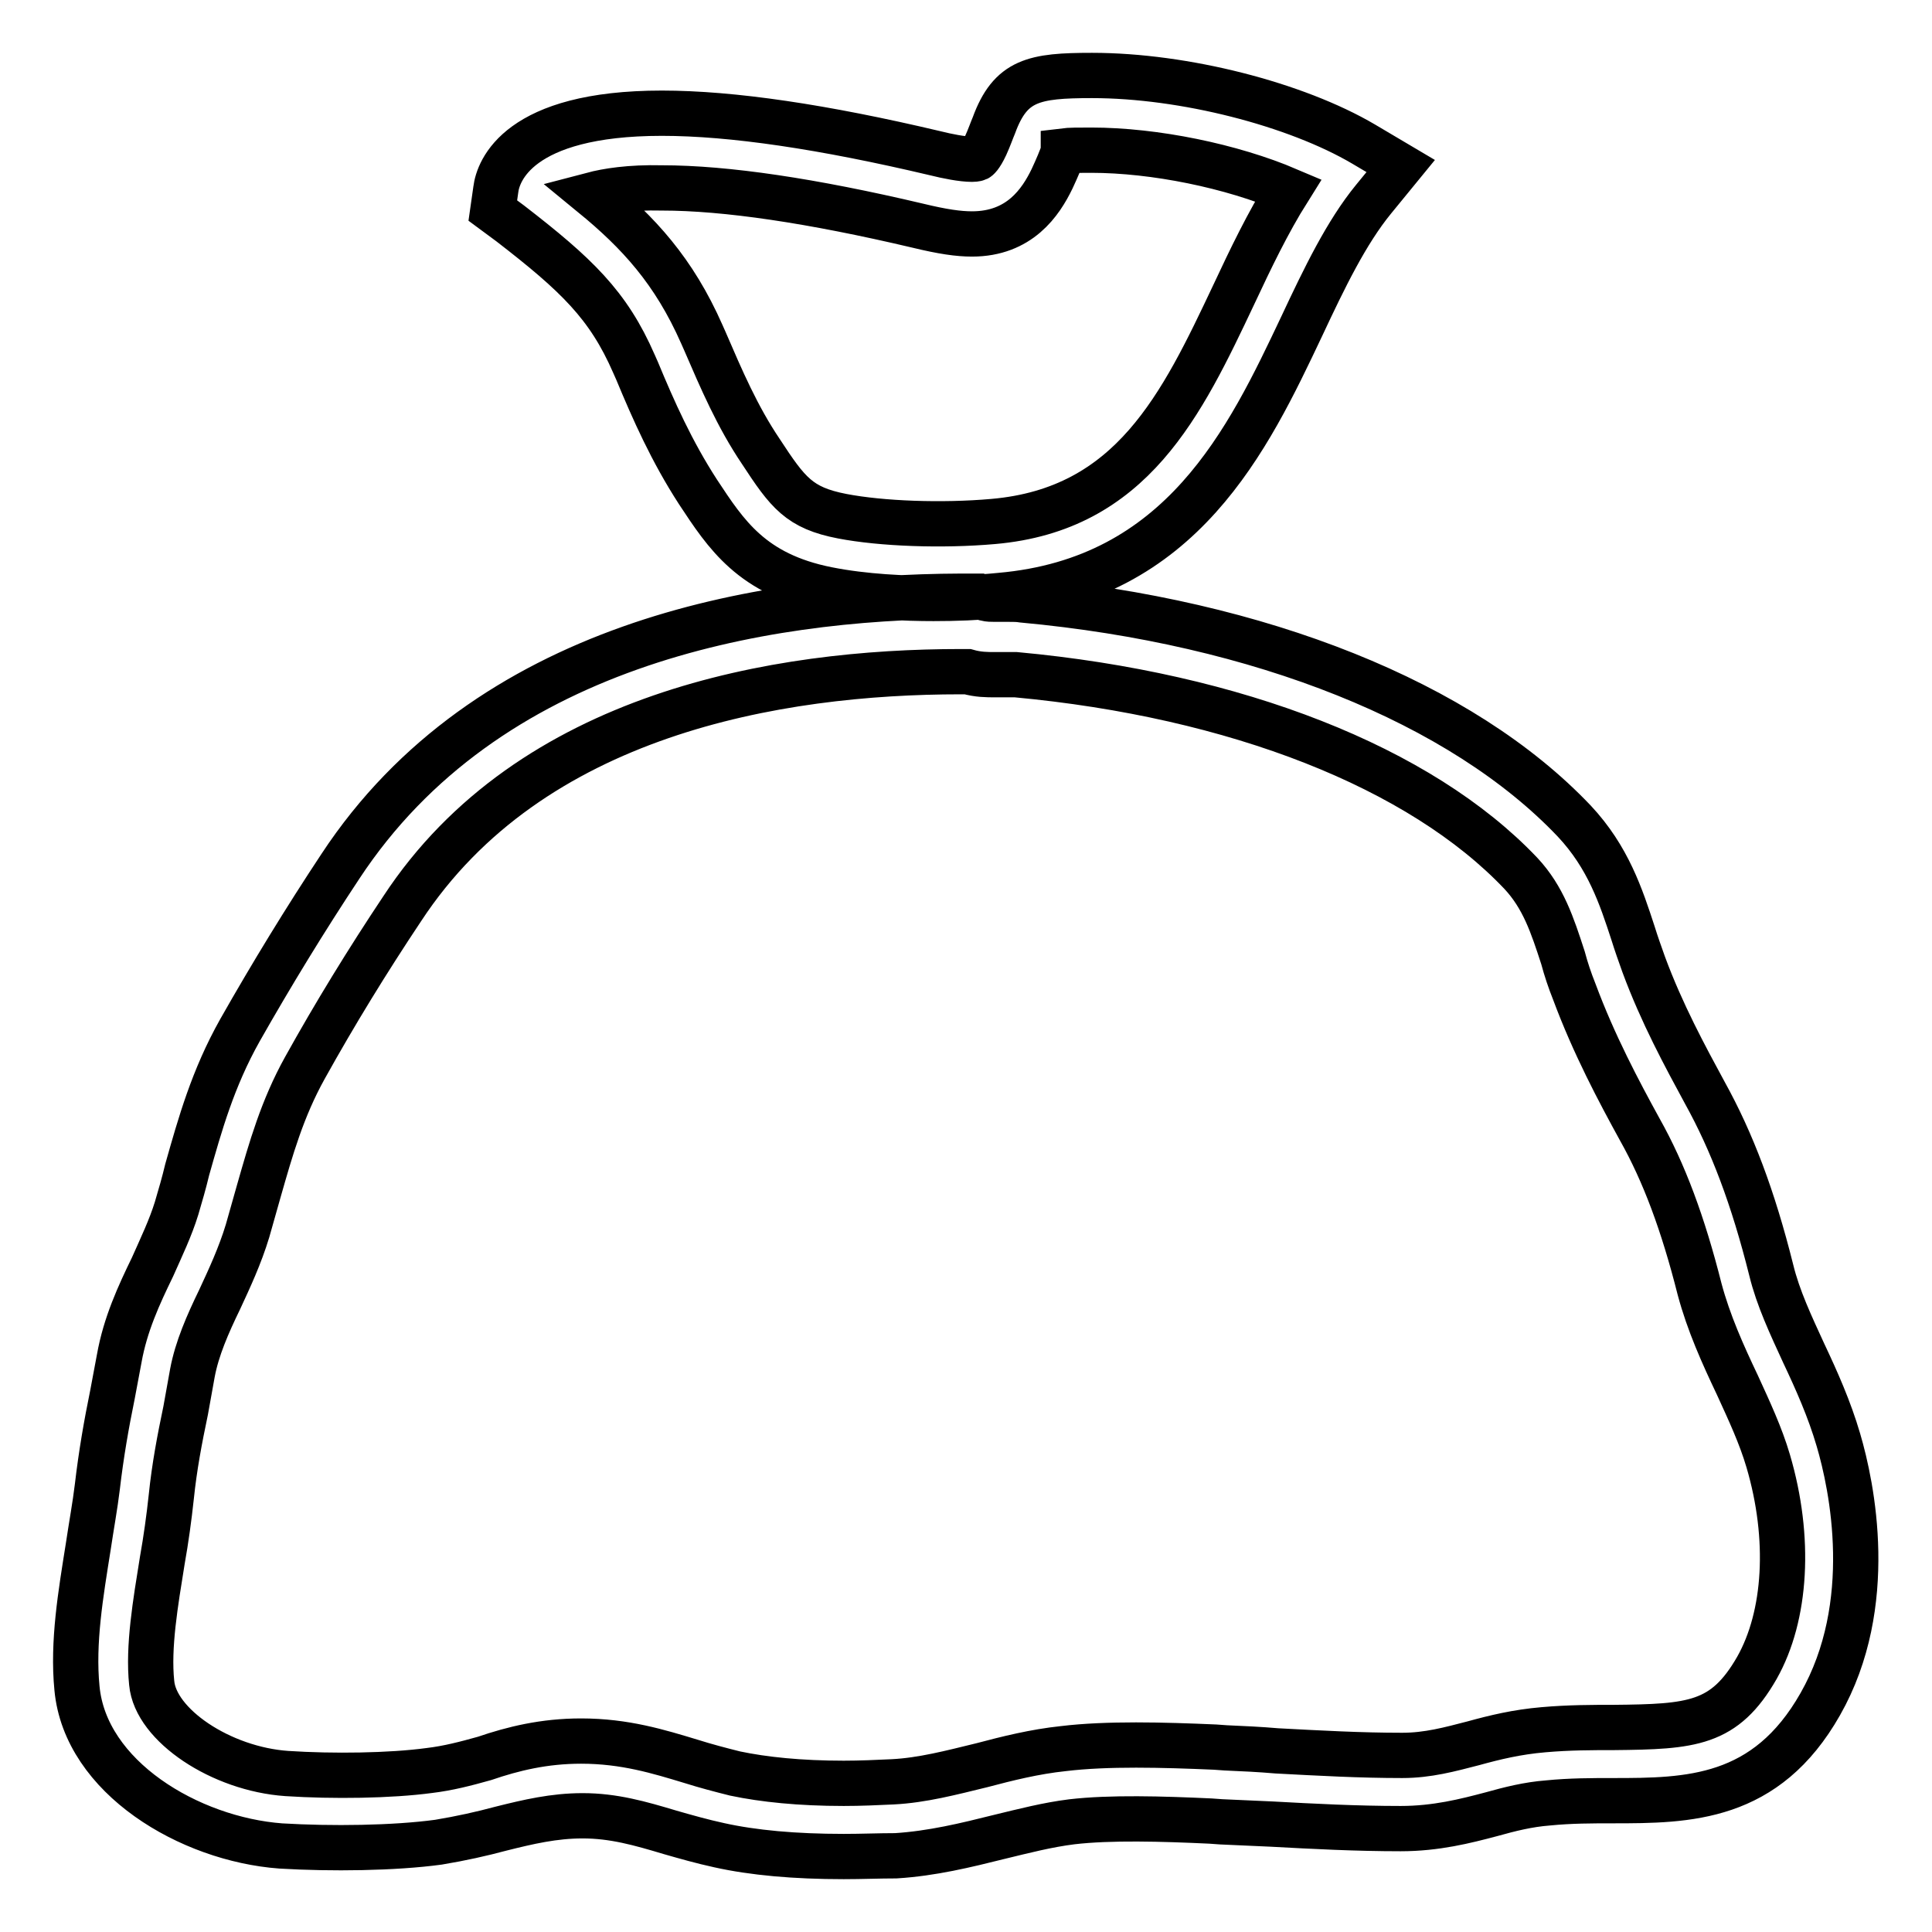
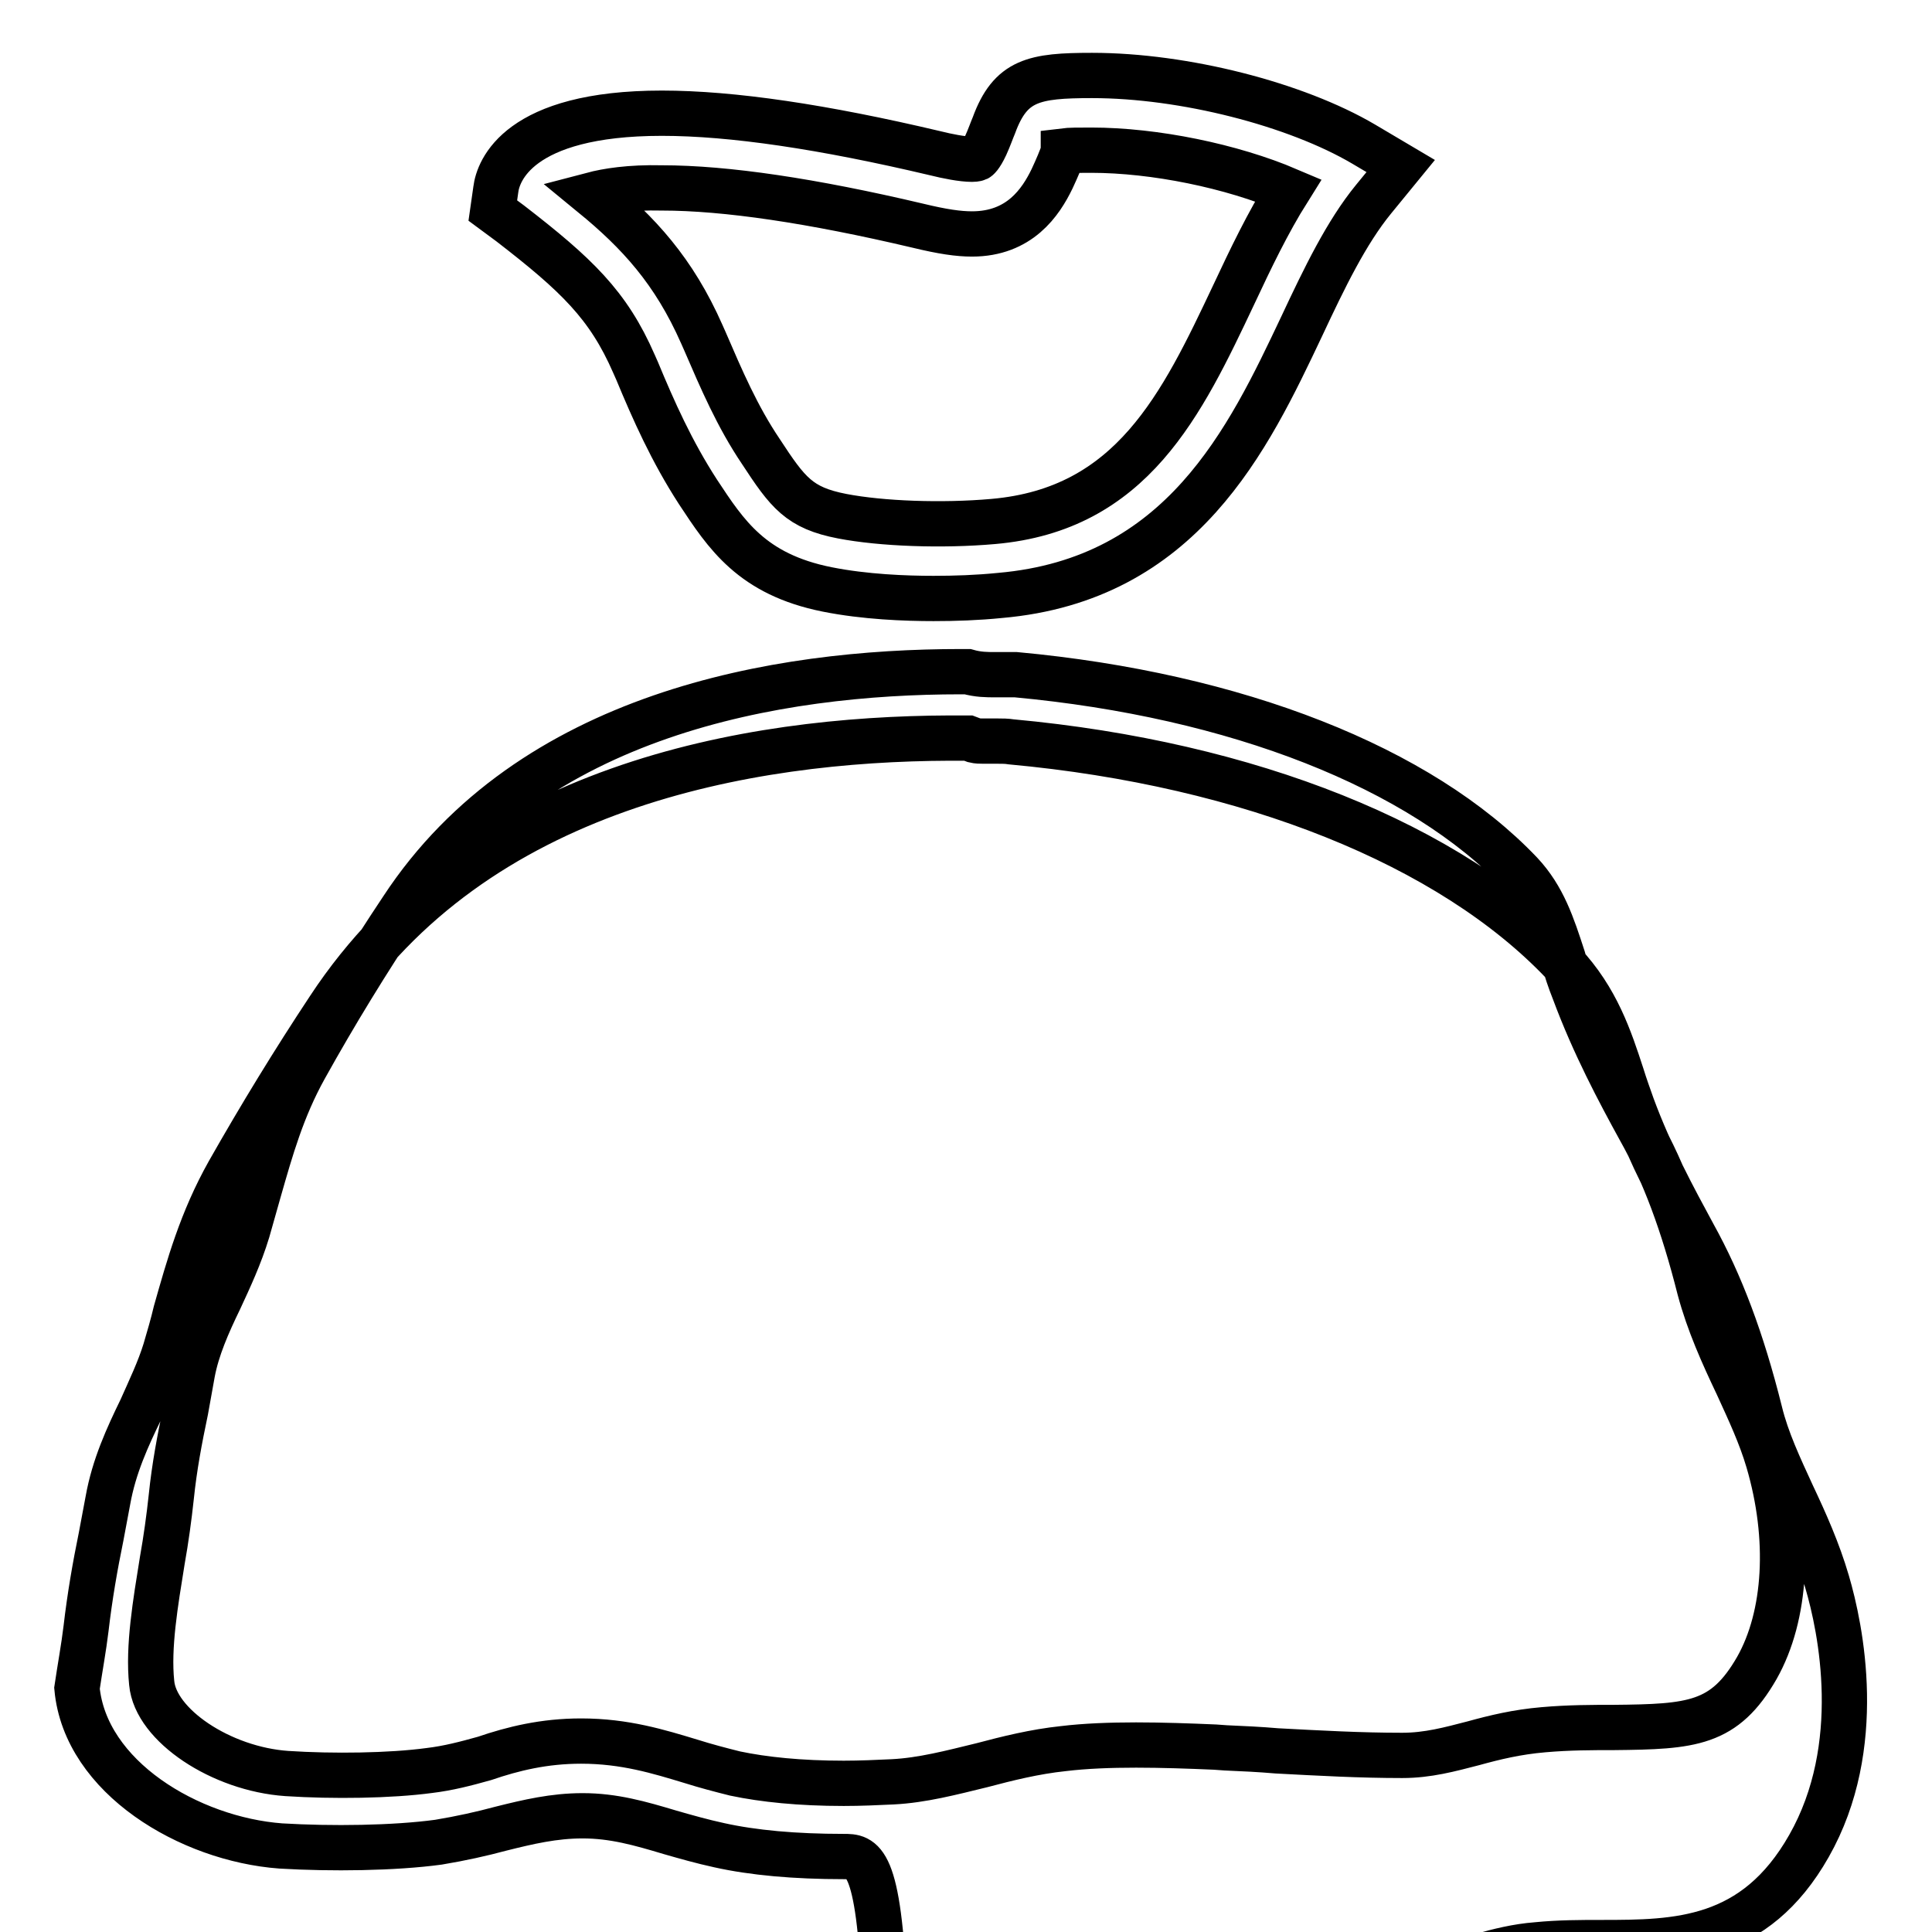
<svg xmlns="http://www.w3.org/2000/svg" version="1.1" x="0px" y="0px" viewBox="0 0 256 256" enable-background="new 0 0 256 256" xml:space="preserve">
  <g>
-     <path stroke-width="6" fill-opacity="0" stroke="#000000" d="M123.7,79.3c-3.7,0-9.1-0.2-14.1-1.2c-10-2-13.4-7.3-17.1-12.9c-3.5-5.4-5.9-10.8-8.1-16.1L84,48.2 c-3.4-7.8-7.6-11.8-16.4-18.6l-2.3-1.7l0.4-2.8C66,22.7,68.6,15,87.7,15c9.3,0,21.4,1.8,36.2,5.3c1.6,0.4,3.6,0.8,4.9,0.8 c0.5,0,0.7-0.1,0.7-0.1c0,0,0.4-0.2,1.1-1.7c0.5-1.1,0.8-2,1.1-2.7c2.2-6,5.3-6.6,13-6.6c12.2,0,27,3.8,36,9.1l4.9,2.9l-3.6,4.4 c-3.6,4.4-6.5,10.4-9.5,16.8c-7.1,15-15.9,33.6-40,35.7C129.5,79.2,126.6,79.3,123.7,79.3z M78.5,25.8c6.1,5,10.8,10.1,14.5,18.5 l0.4,0.9c2.2,5.1,4.3,10,7.4,14.6c3.6,5.5,5.1,7.5,10.8,8.6c5.2,1,13.2,1.3,20,0.7c18.4-1.6,25-15.5,31.9-30.1 c2.2-4.7,4.5-9.5,7.2-13.8c-7.5-3.2-17.7-5.3-26.1-5.3c-1.7,0-2.9,0-3.7,0.1l0,0.1c-0.3,0.9-0.8,2.1-1.5,3.6 c-1.5,3.1-4.3,7.3-10.6,7.3c-1.8,0-3.9-0.3-7.2-1.1c-14-3.3-25.4-5-33.9-5C83.4,24.8,80.4,25.3,78.5,25.8L78.5,25.8z M111.8,246 c-6.5,0-12-0.5-16.5-1.5c-2.3-0.5-4.4-1.1-6.5-1.7c-4-1.2-7.5-2.2-11.6-2.2h0c-3.8,0-7.2,0.8-10.8,1.7c-2.6,0.7-5.3,1.3-8.3,1.8 c-5.9,0.8-14.2,0.9-20.9,0.5c-12.1-0.9-25.9-9.1-27-20.9c-0.6-6.1,0.5-12.5,1.5-18.8c0.4-2.7,0.9-5.4,1.2-7.9 c0.5-4.3,1.2-8.3,2-12.2c0.3-1.6,0.6-3.2,0.9-4.8c0.8-4.5,2.6-8.4,4.4-12.1c1.2-2.7,2.4-5.2,3.2-7.8c0.5-1.7,1-3.4,1.4-5.1 c1.7-6,3.4-12.1,7-18.5c4.2-7.4,8.6-14.6,13.3-21.7c19.4-29.5,55.5-35.7,82.2-35.8h2.5l0.8,0.3c0.4,0.1,0.8,0.1,1.2,0.1l1.9,0 c0.6,0,1.2,0,1.8,0.1c31.5,2.9,58.2,13.6,73.1,29.3c4.5,4.8,6.2,10,7.8,14.9c0.4,1.3,0.9,2.7,1.4,4.1c2.4,6.5,5.5,12.2,8.1,17 c3.6,6.5,6.4,13.9,8.8,23.5c0.9,3.7,2.6,7.3,4.3,11c1.7,3.6,3.4,7.4,4.6,11.5c1.8,6.1,5.1,21.8-2.4,35 c-7.2,12.7-17.5,12.8-27.5,12.8c-2.7,0-5.6,0-8.6,0.3c-2.6,0.2-5,0.8-7.5,1.5c-3.4,0.9-7.3,1.9-12,1.9c-5.9,0-11.6-0.3-17.1-0.6 c-2.2-0.1-4.4-0.2-6.7-0.3l-1.4-0.1c-6.4-0.3-13.3-0.5-18.4,0.1c-3.2,0.4-6.3,1.2-9.6,2c-4.4,1.1-8.9,2.2-13.7,2.5 C116.5,245.9,114.2,246,111.8,246L111.8,246z M77,230.7c5.8,0,10.3,1.4,14.6,2.7c1.9,0.6,3.8,1.1,5.8,1.6c3.8,0.8,8.6,1.3,14.4,1.3 c2.2,0,4.4-0.1,6.5-0.2c3.9-0.2,7.7-1.2,11.8-2.2c3.4-0.9,7-1.8,10.8-2.2c5.8-0.7,13.2-0.5,20.1-0.2l1.4,0.1 c2.3,0.1,4.5,0.2,6.8,0.4c5.7,0.3,11,0.6,16.6,0.6c3.4,0,6.3-0.8,9.4-1.6c2.9-0.8,5.8-1.5,9.3-1.8c3.4-0.3,6.5-0.3,9.3-0.3 c10.4-0.1,14.7-0.4,19-7.9c3.9-6.9,4.5-17.2,1.5-27.4c-1-3.4-2.5-6.6-4.1-10.1c-1.9-4-3.8-8.2-5-12.7c-2.2-8.7-4.7-15.4-7.9-21.1 c-2.8-5.1-6.1-11.3-8.7-18.3c-0.6-1.5-1.1-3-1.5-4.5c-1.4-4.3-2.6-8-5.6-11.2c-13.3-14-37.7-23.6-66.9-26.3c-0.3,0-0.6,0-0.9,0 l-1.9,0c-1,0-2.2,0-3.6-0.4h-0.9c-24.3,0-57,5.5-74,31.4c-4.6,6.9-8.9,13.9-12.9,21.1c-3,5.4-4.5,10.7-6.1,16.3 c-0.5,1.8-1,3.5-1.5,5.3c-1,3.3-2.4,6.3-3.7,9.1c-1.6,3.3-3,6.5-3.6,9.7c-0.3,1.7-0.6,3.3-0.9,5c-0.8,3.8-1.5,7.5-1.9,11.4 c-0.3,2.8-0.7,5.7-1.2,8.5c-0.9,5.6-1.9,11.4-1.4,16.2c0.5,5.6,9.2,11.4,17.9,12c6.1,0.4,13.7,0.3,18.9-0.4 c2.5-0.3,4.8-0.9,7.3-1.6C68,231.7,72.1,230.7,77,230.7L77,230.7z" />
+     <path stroke-width="6" fill-opacity="0" stroke="#000000" d="M123.7,79.3c-3.7,0-9.1-0.2-14.1-1.2c-10-2-13.4-7.3-17.1-12.9c-3.5-5.4-5.9-10.8-8.1-16.1L84,48.2 c-3.4-7.8-7.6-11.8-16.4-18.6l-2.3-1.7l0.4-2.8C66,22.7,68.6,15,87.7,15c9.3,0,21.4,1.8,36.2,5.3c1.6,0.4,3.6,0.8,4.9,0.8 c0.5,0,0.7-0.1,0.7-0.1c0,0,0.4-0.2,1.1-1.7c0.5-1.1,0.8-2,1.1-2.7c2.2-6,5.3-6.6,13-6.6c12.2,0,27,3.8,36,9.1l4.9,2.9l-3.6,4.4 c-3.6,4.4-6.5,10.4-9.5,16.8c-7.1,15-15.9,33.6-40,35.7C129.5,79.2,126.6,79.3,123.7,79.3z M78.5,25.8c6.1,5,10.8,10.1,14.5,18.5 l0.4,0.9c2.2,5.1,4.3,10,7.4,14.6c3.6,5.5,5.1,7.5,10.8,8.6c5.2,1,13.2,1.3,20,0.7c18.4-1.6,25-15.5,31.9-30.1 c2.2-4.7,4.5-9.5,7.2-13.8c-7.5-3.2-17.7-5.3-26.1-5.3c-1.7,0-2.9,0-3.7,0.1l0,0.1c-0.3,0.9-0.8,2.1-1.5,3.6 c-1.5,3.1-4.3,7.3-10.6,7.3c-1.8,0-3.9-0.3-7.2-1.1c-14-3.3-25.4-5-33.9-5C83.4,24.8,80.4,25.3,78.5,25.8L78.5,25.8z M111.8,246 c-6.5,0-12-0.5-16.5-1.5c-2.3-0.5-4.4-1.1-6.5-1.7c-4-1.2-7.5-2.2-11.6-2.2h0c-3.8,0-7.2,0.8-10.8,1.7c-2.6,0.7-5.3,1.3-8.3,1.8 c-5.9,0.8-14.2,0.9-20.9,0.5c-12.1-0.9-25.9-9.1-27-20.9c0.4-2.7,0.9-5.4,1.2-7.9 c0.5-4.3,1.2-8.3,2-12.2c0.3-1.6,0.6-3.2,0.9-4.8c0.8-4.5,2.6-8.4,4.4-12.1c1.2-2.7,2.4-5.2,3.2-7.8c0.5-1.7,1-3.4,1.4-5.1 c1.7-6,3.4-12.1,7-18.5c4.2-7.4,8.6-14.6,13.3-21.7c19.4-29.5,55.5-35.7,82.2-35.8h2.5l0.8,0.3c0.4,0.1,0.8,0.1,1.2,0.1l1.9,0 c0.6,0,1.2,0,1.8,0.1c31.5,2.9,58.2,13.6,73.1,29.3c4.5,4.8,6.2,10,7.8,14.9c0.4,1.3,0.9,2.7,1.4,4.1c2.4,6.5,5.5,12.2,8.1,17 c3.6,6.5,6.4,13.9,8.8,23.5c0.9,3.7,2.6,7.3,4.3,11c1.7,3.6,3.4,7.4,4.6,11.5c1.8,6.1,5.1,21.8-2.4,35 c-7.2,12.7-17.5,12.8-27.5,12.8c-2.7,0-5.6,0-8.6,0.3c-2.6,0.2-5,0.8-7.5,1.5c-3.4,0.9-7.3,1.9-12,1.9c-5.9,0-11.6-0.3-17.1-0.6 c-2.2-0.1-4.4-0.2-6.7-0.3l-1.4-0.1c-6.4-0.3-13.3-0.5-18.4,0.1c-3.2,0.4-6.3,1.2-9.6,2c-4.4,1.1-8.9,2.2-13.7,2.5 C116.5,245.9,114.2,246,111.8,246L111.8,246z M77,230.7c5.8,0,10.3,1.4,14.6,2.7c1.9,0.6,3.8,1.1,5.8,1.6c3.8,0.8,8.6,1.3,14.4,1.3 c2.2,0,4.4-0.1,6.5-0.2c3.9-0.2,7.7-1.2,11.8-2.2c3.4-0.9,7-1.8,10.8-2.2c5.8-0.7,13.2-0.5,20.1-0.2l1.4,0.1 c2.3,0.1,4.5,0.2,6.8,0.4c5.7,0.3,11,0.6,16.6,0.6c3.4,0,6.3-0.8,9.4-1.6c2.9-0.8,5.8-1.5,9.3-1.8c3.4-0.3,6.5-0.3,9.3-0.3 c10.4-0.1,14.7-0.4,19-7.9c3.9-6.9,4.5-17.2,1.5-27.4c-1-3.4-2.5-6.6-4.1-10.1c-1.9-4-3.8-8.2-5-12.7c-2.2-8.7-4.7-15.4-7.9-21.1 c-2.8-5.1-6.1-11.3-8.7-18.3c-0.6-1.5-1.1-3-1.5-4.5c-1.4-4.3-2.6-8-5.6-11.2c-13.3-14-37.7-23.6-66.9-26.3c-0.3,0-0.6,0-0.9,0 l-1.9,0c-1,0-2.2,0-3.6-0.4h-0.9c-24.3,0-57,5.5-74,31.4c-4.6,6.9-8.9,13.9-12.9,21.1c-3,5.4-4.5,10.7-6.1,16.3 c-0.5,1.8-1,3.5-1.5,5.3c-1,3.3-2.4,6.3-3.7,9.1c-1.6,3.3-3,6.5-3.6,9.7c-0.3,1.7-0.6,3.3-0.9,5c-0.8,3.8-1.5,7.5-1.9,11.4 c-0.3,2.8-0.7,5.7-1.2,8.5c-0.9,5.6-1.9,11.4-1.4,16.2c0.5,5.6,9.2,11.4,17.9,12c6.1,0.4,13.7,0.3,18.9-0.4 c2.5-0.3,4.8-0.9,7.3-1.6C68,231.7,72.1,230.7,77,230.7L77,230.7z" />
  </g>
</svg>